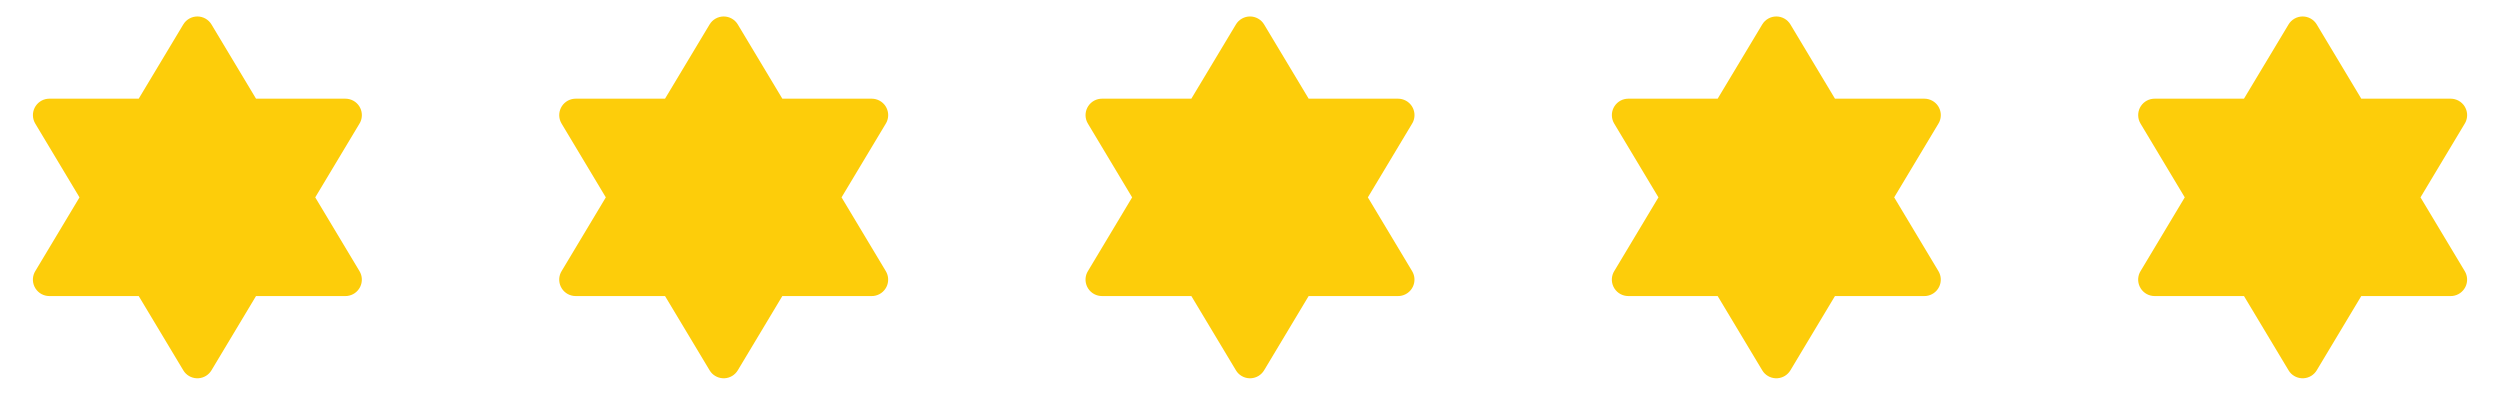
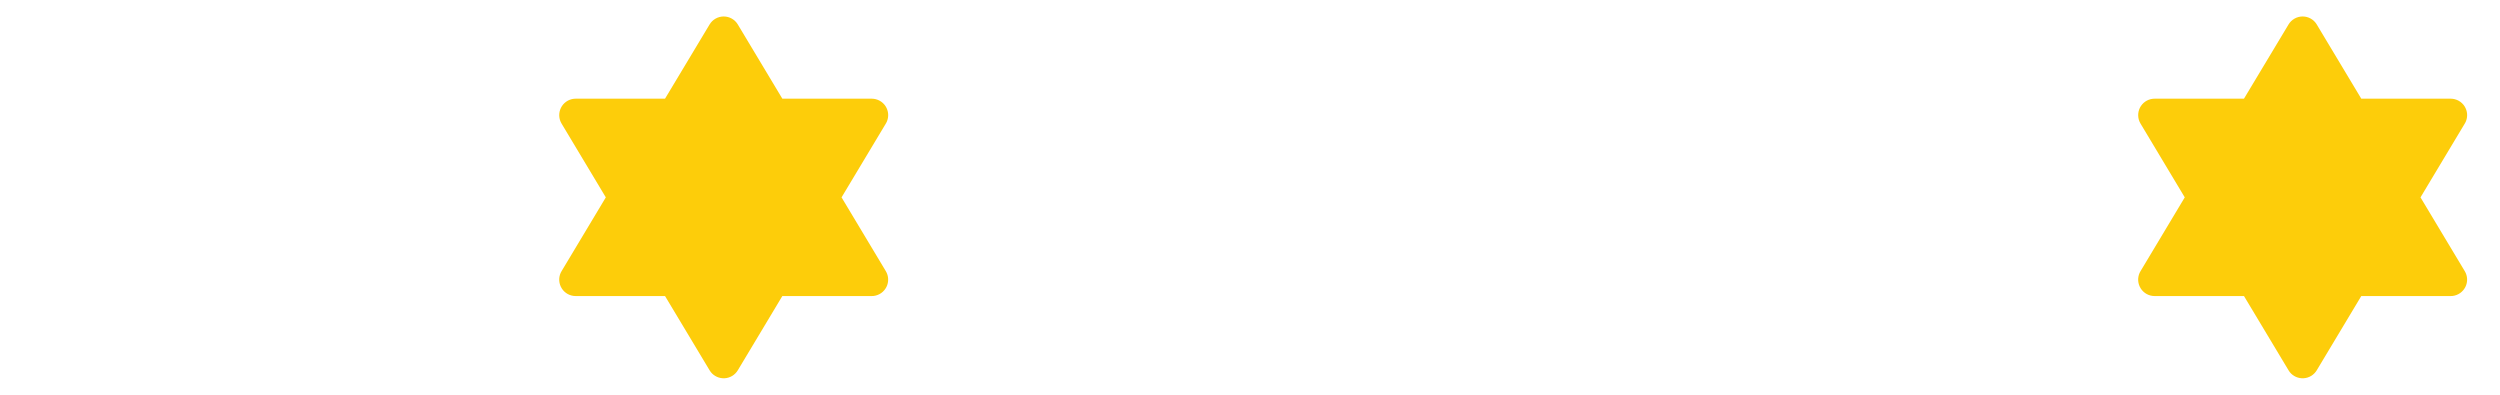
<svg xmlns="http://www.w3.org/2000/svg" width="190" height="30" viewBox="0 0 190 30" fill="none">
  <g clip-path="url(#clip0_1472_3501)">
-     <path d="M10.542 7.5H3.751L3.608 7.508C3.401 7.532 3.202 7.607 3.031 7.728C2.861 7.848 2.723 8.01 2.63 8.197C2.538 8.385 2.494 8.592 2.503 8.801C2.511 9.01 2.572 9.214 2.68 9.393L6.042 15L2.68 20.608L2.612 20.733C2.526 20.923 2.488 21.133 2.503 21.341C2.519 21.55 2.586 21.751 2.699 21.927C2.813 22.103 2.968 22.248 3.152 22.348C3.336 22.448 3.542 22.5 3.751 22.5H10.543L13.93 28.143L14.022 28.278C14.148 28.436 14.31 28.561 14.495 28.643C14.679 28.724 14.881 28.76 15.082 28.747C15.284 28.734 15.479 28.672 15.652 28.567C15.824 28.461 15.968 28.316 16.072 28.143L19.457 22.5H26.251L26.393 22.493C26.601 22.469 26.799 22.393 26.97 22.273C27.141 22.152 27.279 21.991 27.372 21.803C27.464 21.616 27.508 21.408 27.499 21.199C27.491 20.991 27.43 20.787 27.322 20.608L23.958 15L27.322 9.393L27.39 9.268C27.476 9.077 27.514 8.868 27.498 8.659C27.483 8.451 27.416 8.249 27.303 8.073C27.189 7.897 27.034 7.753 26.85 7.653C26.666 7.553 26.46 7.5 26.251 7.5H19.458L16.072 1.858C15.961 1.673 15.804 1.52 15.616 1.414C15.428 1.308 15.217 1.252 15.001 1.252C14.785 1.252 14.573 1.308 14.386 1.414C14.198 1.52 14.041 1.673 13.93 1.858L10.542 7.5Z" fill="#FDCD0A" />
-   </g>
+     </g>
  <g clip-path="url(#clip1_1472_3501)">
    <path d="M50.542 7.5H43.751L43.608 7.508C43.401 7.532 43.202 7.607 43.031 7.728C42.861 7.848 42.723 8.01 42.63 8.197C42.538 8.385 42.494 8.592 42.502 8.801C42.511 9.01 42.572 9.214 42.68 9.393L46.042 15L42.68 20.608L42.612 20.733C42.526 20.923 42.488 21.133 42.503 21.341C42.519 21.55 42.586 21.751 42.699 21.927C42.812 22.103 42.968 22.248 43.152 22.348C43.336 22.448 43.542 22.5 43.751 22.5H50.543L53.93 28.143L54.022 28.278C54.148 28.436 54.31 28.561 54.495 28.643C54.679 28.724 54.881 28.76 55.083 28.747C55.284 28.734 55.479 28.672 55.652 28.567C55.824 28.461 55.968 28.316 56.072 28.143L59.457 22.5H66.251L66.393 22.493C66.601 22.469 66.799 22.393 66.97 22.273C67.141 22.152 67.279 21.991 67.372 21.803C67.464 21.616 67.508 21.408 67.499 21.199C67.491 20.991 67.43 20.787 67.322 20.608L63.958 15L67.322 9.393L67.39 9.268C67.476 9.077 67.514 8.868 67.499 8.659C67.483 8.451 67.416 8.249 67.303 8.073C67.189 7.897 67.034 7.753 66.85 7.653C66.666 7.553 66.46 7.5 66.251 7.5H59.458L56.072 1.858C55.961 1.673 55.804 1.52 55.616 1.414C55.428 1.308 55.217 1.252 55.001 1.252C54.785 1.252 54.573 1.308 54.386 1.414C54.198 1.52 54.041 1.673 53.93 1.858L50.542 7.5Z" fill="#FDCD0A" />
  </g>
  <g clip-path="url(#clip2_1472_3501)">
-     <path d="M90.542 7.5H83.751L83.608 7.508C83.401 7.532 83.202 7.607 83.031 7.728C82.861 7.848 82.723 8.01 82.63 8.197C82.538 8.385 82.494 8.592 82.502 8.801C82.511 9.01 82.572 9.214 82.68 9.393L86.042 15L82.68 20.608L82.612 20.733C82.525 20.923 82.488 21.133 82.503 21.341C82.519 21.55 82.586 21.751 82.699 21.927C82.812 22.103 82.968 22.248 83.152 22.348C83.336 22.448 83.542 22.5 83.751 22.5H90.543L93.93 28.143L94.022 28.278C94.148 28.436 94.31 28.561 94.495 28.643C94.679 28.724 94.881 28.76 95.082 28.747C95.284 28.734 95.479 28.672 95.652 28.567C95.824 28.461 95.968 28.316 96.072 28.143L99.457 22.5H106.251L106.393 22.493C106.601 22.469 106.799 22.393 106.97 22.273C107.141 22.152 107.279 21.991 107.372 21.803C107.464 21.616 107.508 21.408 107.499 21.199C107.491 20.991 107.43 20.787 107.322 20.608L103.958 15L107.322 9.393L107.39 9.268C107.476 9.077 107.514 8.868 107.499 8.659C107.483 8.451 107.416 8.249 107.303 8.073C107.189 7.897 107.034 7.753 106.85 7.653C106.666 7.553 106.46 7.5 106.251 7.5H99.458L96.072 1.858C95.961 1.673 95.804 1.52 95.616 1.414C95.428 1.308 95.217 1.252 95.001 1.252C94.785 1.252 94.573 1.308 94.386 1.414C94.198 1.52 94.041 1.673 93.93 1.858L90.542 7.5Z" fill="#FDCD0A" />
-   </g>
+     </g>
  <g clip-path="url(#clip3_1472_3501)">
-     <path d="M130.542 7.5H123.751L123.608 7.508C123.401 7.532 123.202 7.607 123.031 7.728C122.861 7.848 122.723 8.01 122.63 8.197C122.538 8.385 122.494 8.592 122.503 8.801C122.511 9.01 122.572 9.214 122.68 9.393L126.042 15L122.68 20.608L122.612 20.733C122.526 20.923 122.488 21.133 122.503 21.341C122.519 21.55 122.586 21.751 122.699 21.927C122.813 22.103 122.968 22.248 123.152 22.348C123.336 22.448 123.542 22.5 123.751 22.5H130.543L133.93 28.143L134.022 28.278C134.148 28.436 134.31 28.561 134.495 28.643C134.679 28.724 134.881 28.76 135.082 28.747C135.284 28.734 135.479 28.672 135.652 28.567C135.824 28.461 135.968 28.316 136.072 28.143L139.457 22.5H146.251L146.393 22.493C146.601 22.469 146.799 22.393 146.97 22.273C147.141 22.152 147.279 21.991 147.372 21.803C147.464 21.616 147.508 21.408 147.499 21.199C147.491 20.991 147.43 20.787 147.322 20.608L143.958 15L147.322 9.393L147.39 9.268C147.476 9.077 147.514 8.868 147.499 8.659C147.483 8.451 147.416 8.249 147.303 8.073C147.189 7.897 147.034 7.753 146.85 7.653C146.666 7.553 146.46 7.5 146.251 7.5H139.458L136.072 1.858C135.961 1.673 135.804 1.52 135.616 1.414C135.429 1.308 135.217 1.252 135.001 1.252C134.785 1.252 134.573 1.308 134.386 1.414C134.198 1.52 134.041 1.673 133.93 1.858L130.542 7.5Z" fill="#FDCD0A" />
-   </g>
+     </g>
  <g clip-path="url(#clip4_1472_3501)">
    <path d="M170.542 7.5H163.751L163.608 7.508C163.401 7.532 163.202 7.607 163.031 7.728C162.861 7.848 162.723 8.01 162.63 8.197C162.538 8.385 162.494 8.592 162.503 8.801C162.511 9.01 162.572 9.214 162.68 9.393L166.042 15L162.68 20.608L162.612 20.733C162.526 20.923 162.488 21.133 162.503 21.341C162.519 21.55 162.586 21.751 162.699 21.927C162.813 22.103 162.968 22.248 163.152 22.348C163.336 22.448 163.542 22.5 163.751 22.5H170.543L173.93 28.143L174.022 28.278C174.148 28.436 174.31 28.561 174.495 28.643C174.679 28.724 174.881 28.76 175.082 28.747C175.284 28.734 175.479 28.672 175.652 28.567C175.824 28.461 175.968 28.316 176.072 28.143L179.457 22.5H186.251L186.393 22.493C186.601 22.469 186.799 22.393 186.97 22.273C187.141 22.152 187.279 21.991 187.372 21.803C187.464 21.616 187.508 21.408 187.499 21.199C187.491 20.991 187.43 20.787 187.322 20.608L183.958 15L187.322 9.393L187.39 9.268C187.476 9.077 187.514 8.868 187.499 8.659C187.483 8.451 187.416 8.249 187.303 8.073C187.189 7.897 187.034 7.753 186.85 7.653C186.666 7.553 186.46 7.5 186.251 7.5H179.458L176.072 1.858C175.961 1.673 175.804 1.52 175.616 1.414C175.429 1.308 175.217 1.252 175.001 1.252C174.785 1.252 174.573 1.308 174.386 1.414C174.198 1.52 174.041 1.673 173.93 1.858L170.542 7.5Z" fill="#FDCD0A" />
  </g>
  <defs>
    <clipPath id="clip0_1472_3501">
      <rect width="30" height="30" fill="white" />
    </clipPath>
    <clipPath id="clip1_1472_3501">
      <rect width="30" height="30" fill="white" transform="translate(40)" />
    </clipPath>
    <clipPath id="clip2_1472_3501">
-       <rect width="30" height="30" fill="white" transform="translate(80)" />
-     </clipPath>
+       </clipPath>
    <clipPath id="clip3_1472_3501">
-       <rect width="30" height="30" fill="white" transform="translate(120)" />
-     </clipPath>
+       </clipPath>
    <clipPath id="clip4_1472_3501">
      <rect width="30" height="30" fill="white" transform="translate(160)" />
    </clipPath>
  </defs>
</svg>